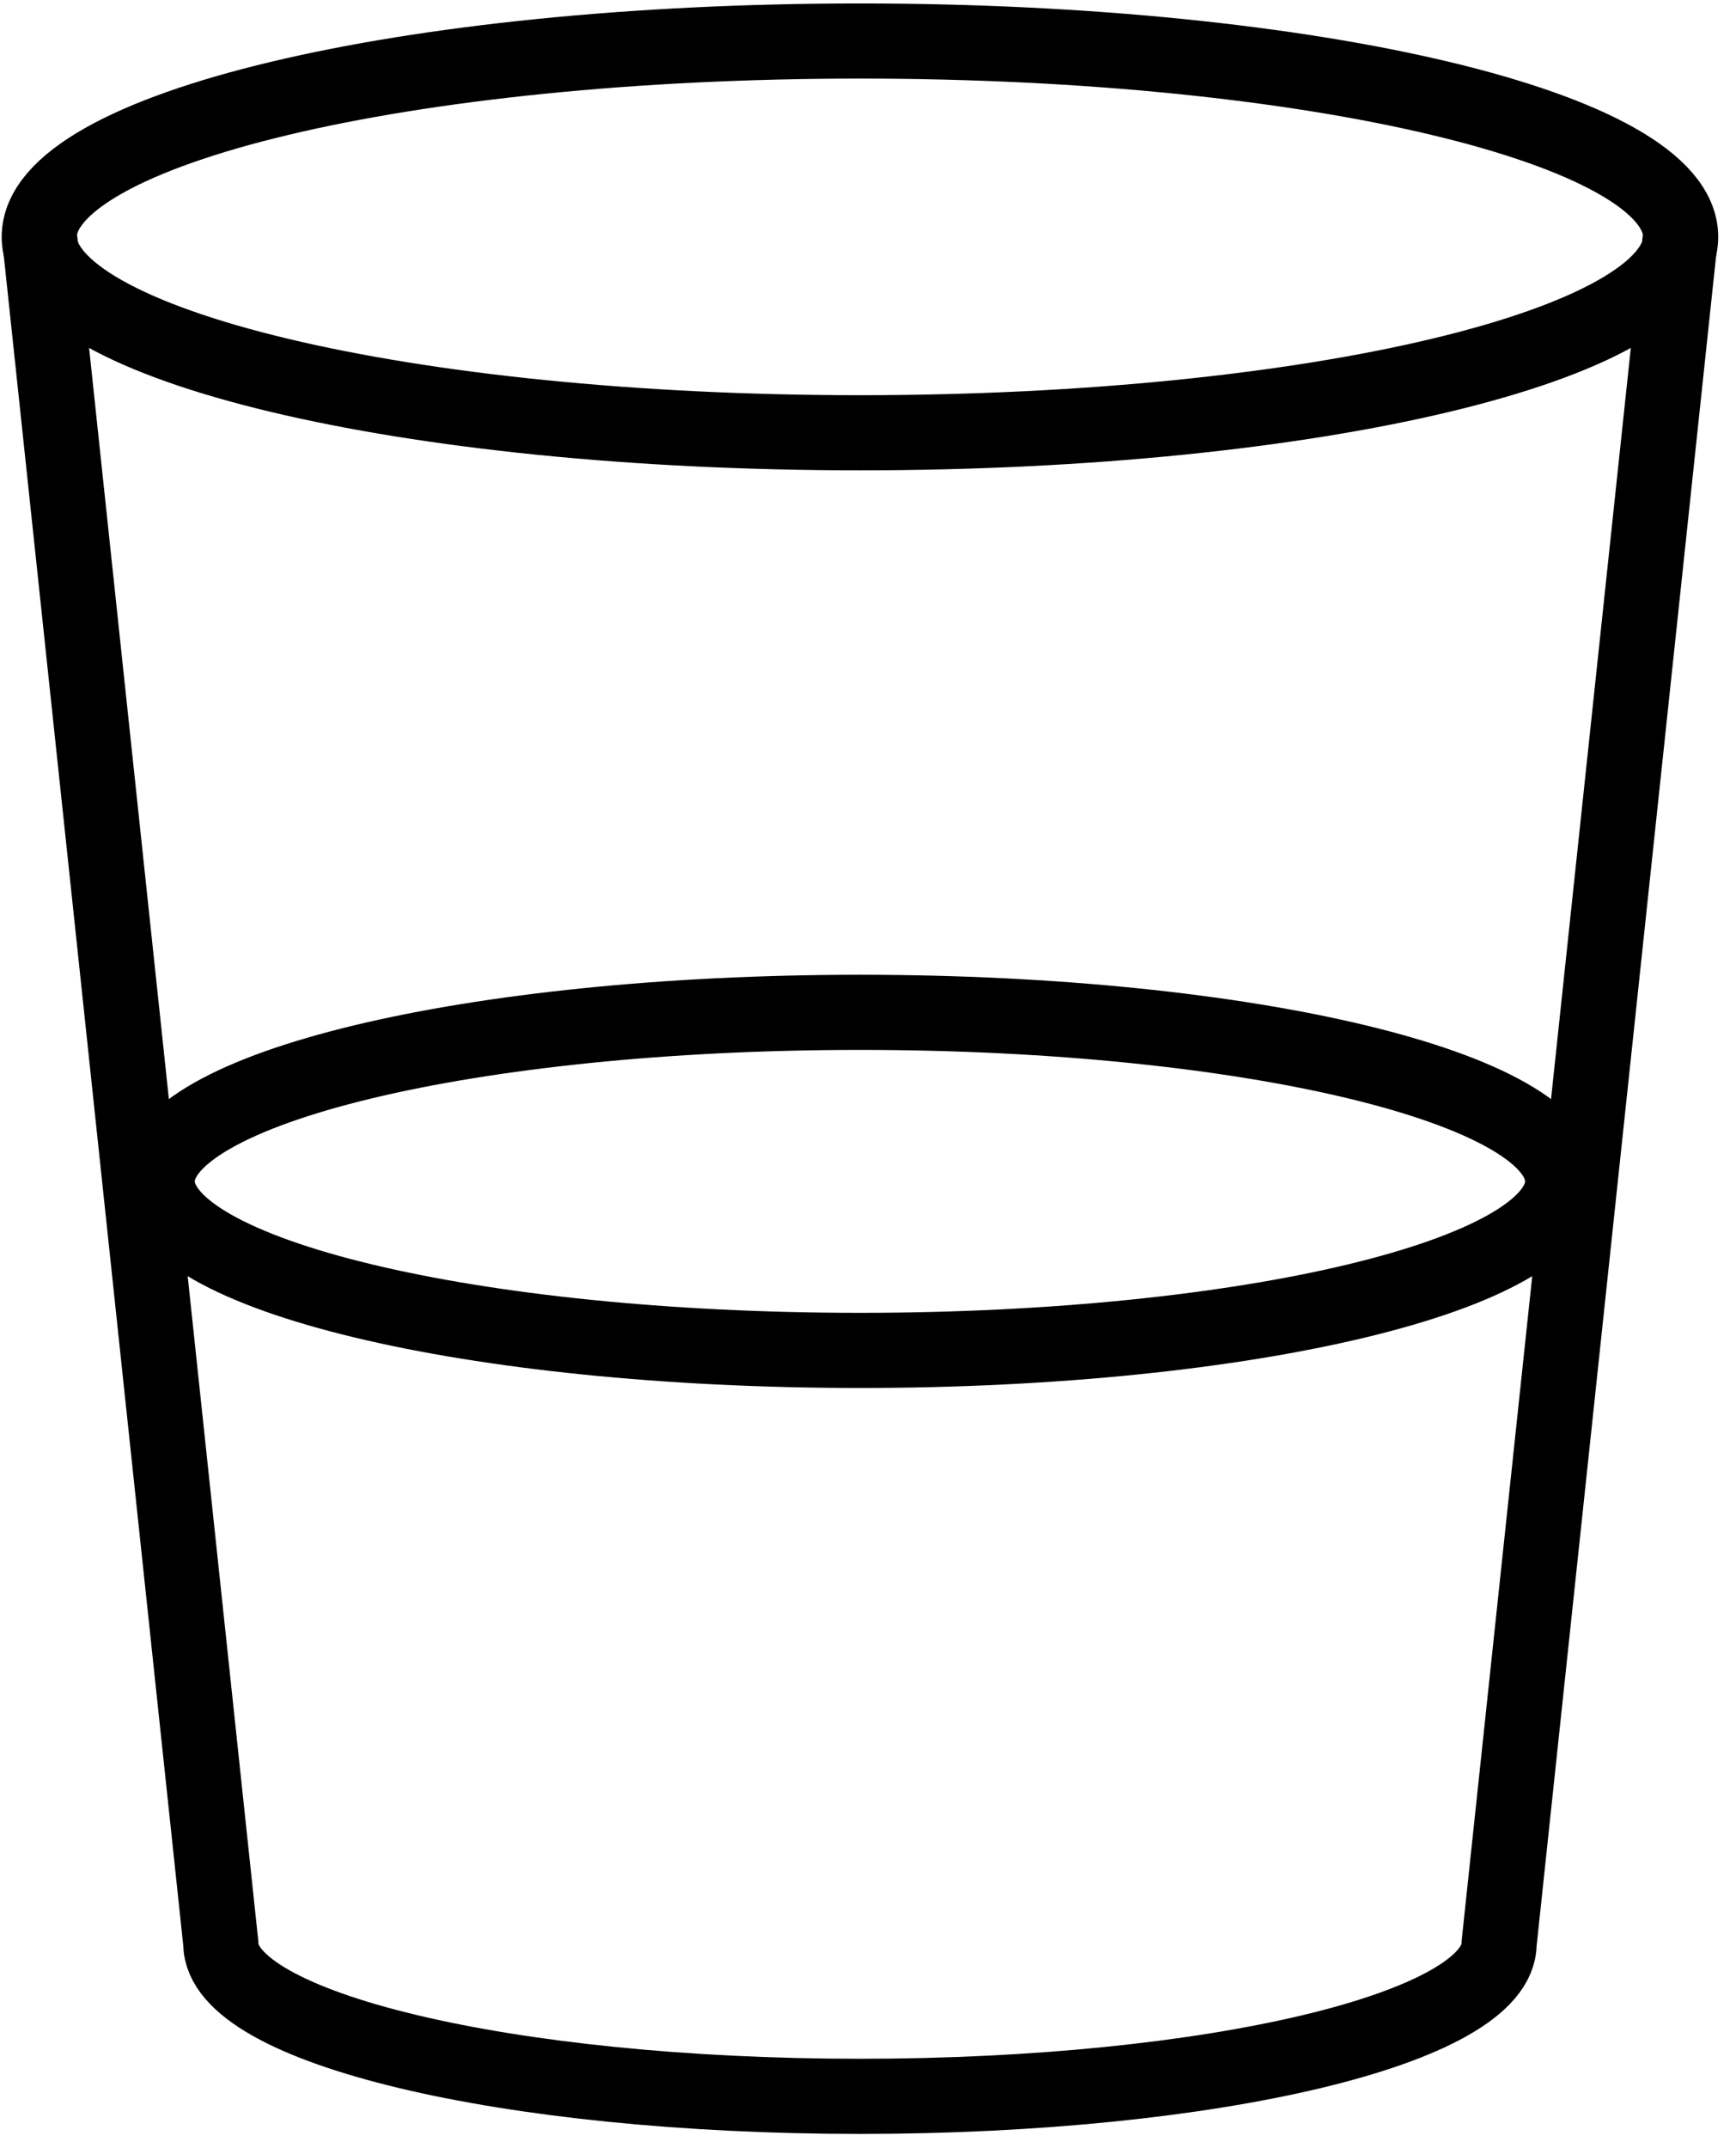
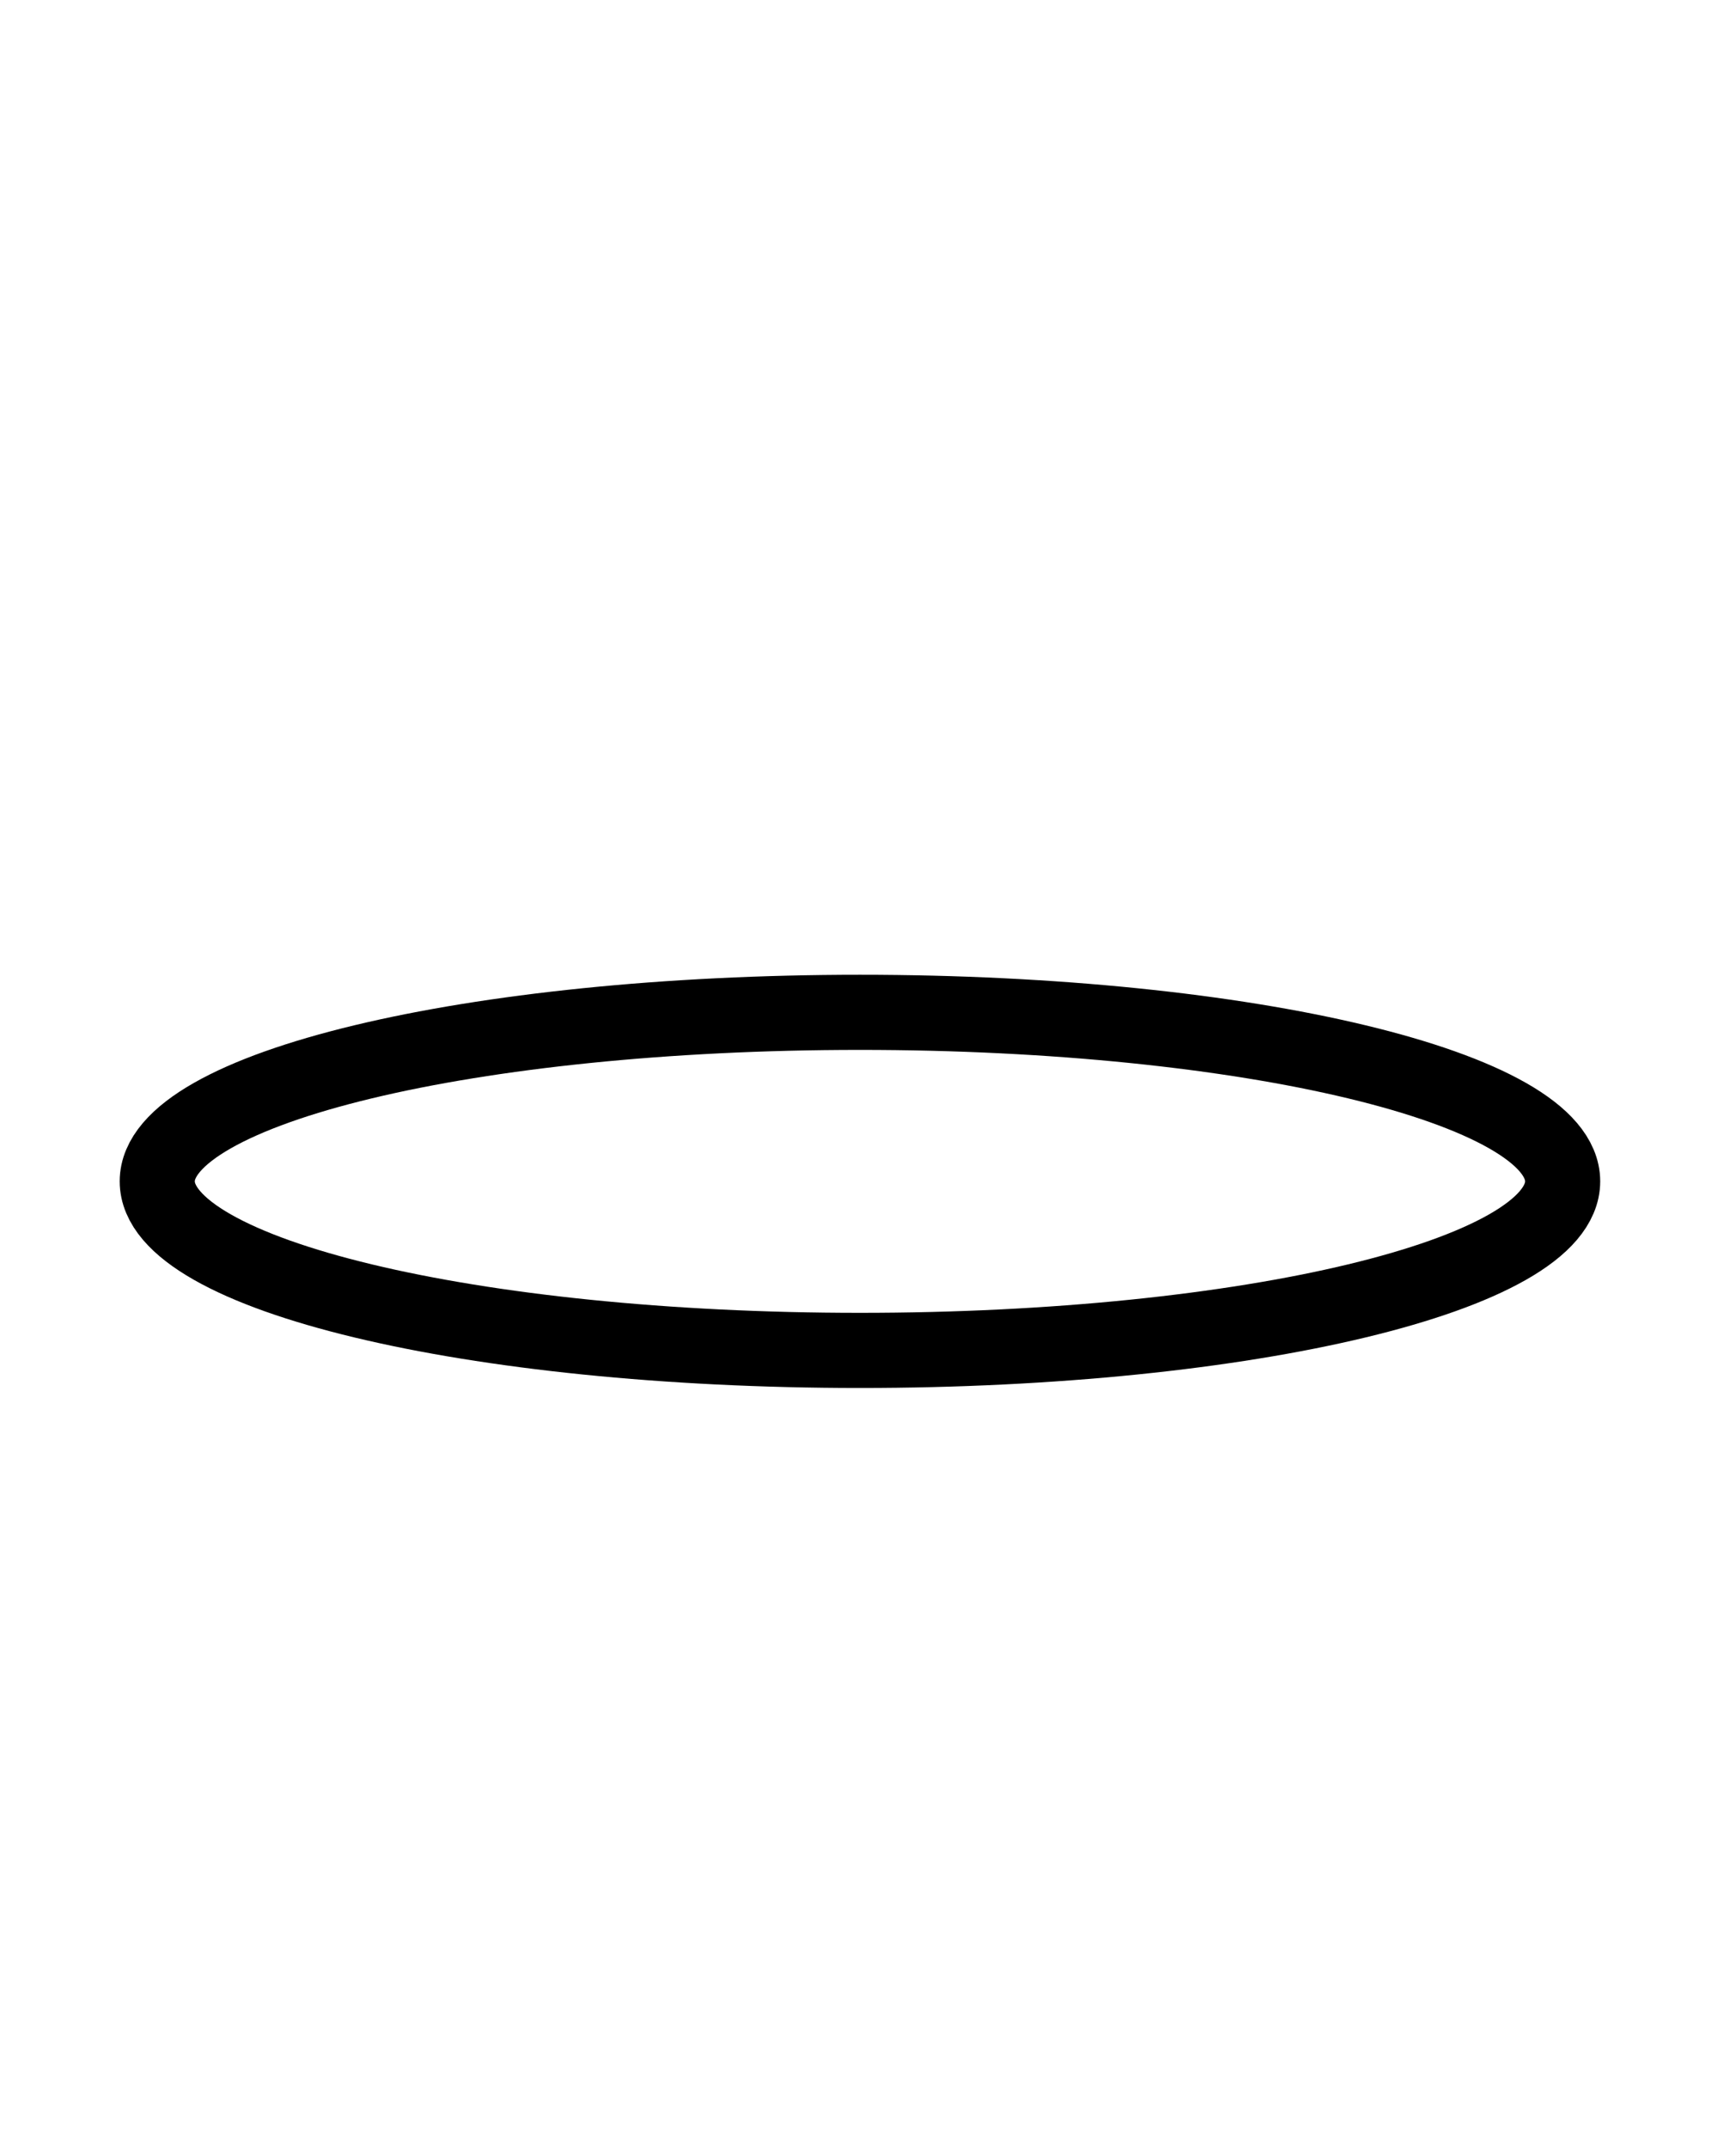
<svg xmlns="http://www.w3.org/2000/svg" width="76px" height="94px" viewBox="0 0 76 94" version="1.1">
  <title>SCHOTT_NEXTREMA_Piktogramm_5</title>
  <defs>
    <filter id="filter-1">
      <feColorMatrix in="SourceGraphic" type="matrix" values="0 0 0 0 1 0 0 0 0 1 0 0 0 0 1 0 0 0 1 0" />
    </filter>
  </defs>
  <g id="Symbols" stroke="none" stroke-width="1" fill="none" fill-rule="evenodd">
    <g id="MOD/Kachelslider_zahlen" transform="translate(-1049, -53)">
      <g id="Group-2-Copy-3" transform="translate(942, 0)">
        <g id="SCHOTT_NEXTREMA_Piktogramm_5" transform="translate(85, 40)" filter="url(#filter-1)">
          <g id="Group-7" transform="translate(23.718, 14.795)" stroke="#000000" stroke-width="3.288">
-             <path d="M71.859,8.571 C71.859,13.305 55.773,17.143 35.93,17.143 C16.087,17.143 0,13.305 0,8.571 C0,3.837 16.087,0 35.93,0 C55.773,0 71.859,3.837 71.859,8.571 Z" id="Stroke-1" />
            <path d="M66.693,49.901 C66.693,53.988 52.92,57.299 35.93,57.299 C18.939,57.299 5.166,53.988 5.166,49.901 C5.166,45.816 18.939,42.505 35.93,42.505 C52.92,42.505 66.693,45.816 66.693,49.901 Z" id="Stroke-3" />
-             <path d="M71.859,8.454 L63.911,83.255 C63.911,86.948 51.383,89.941 35.93,89.941 C20.477,89.941 7.949,86.948 7.949,83.255 L0,8.454" id="Stroke-5" />
          </g>
        </g>
      </g>
    </g>
  </g>
</svg>